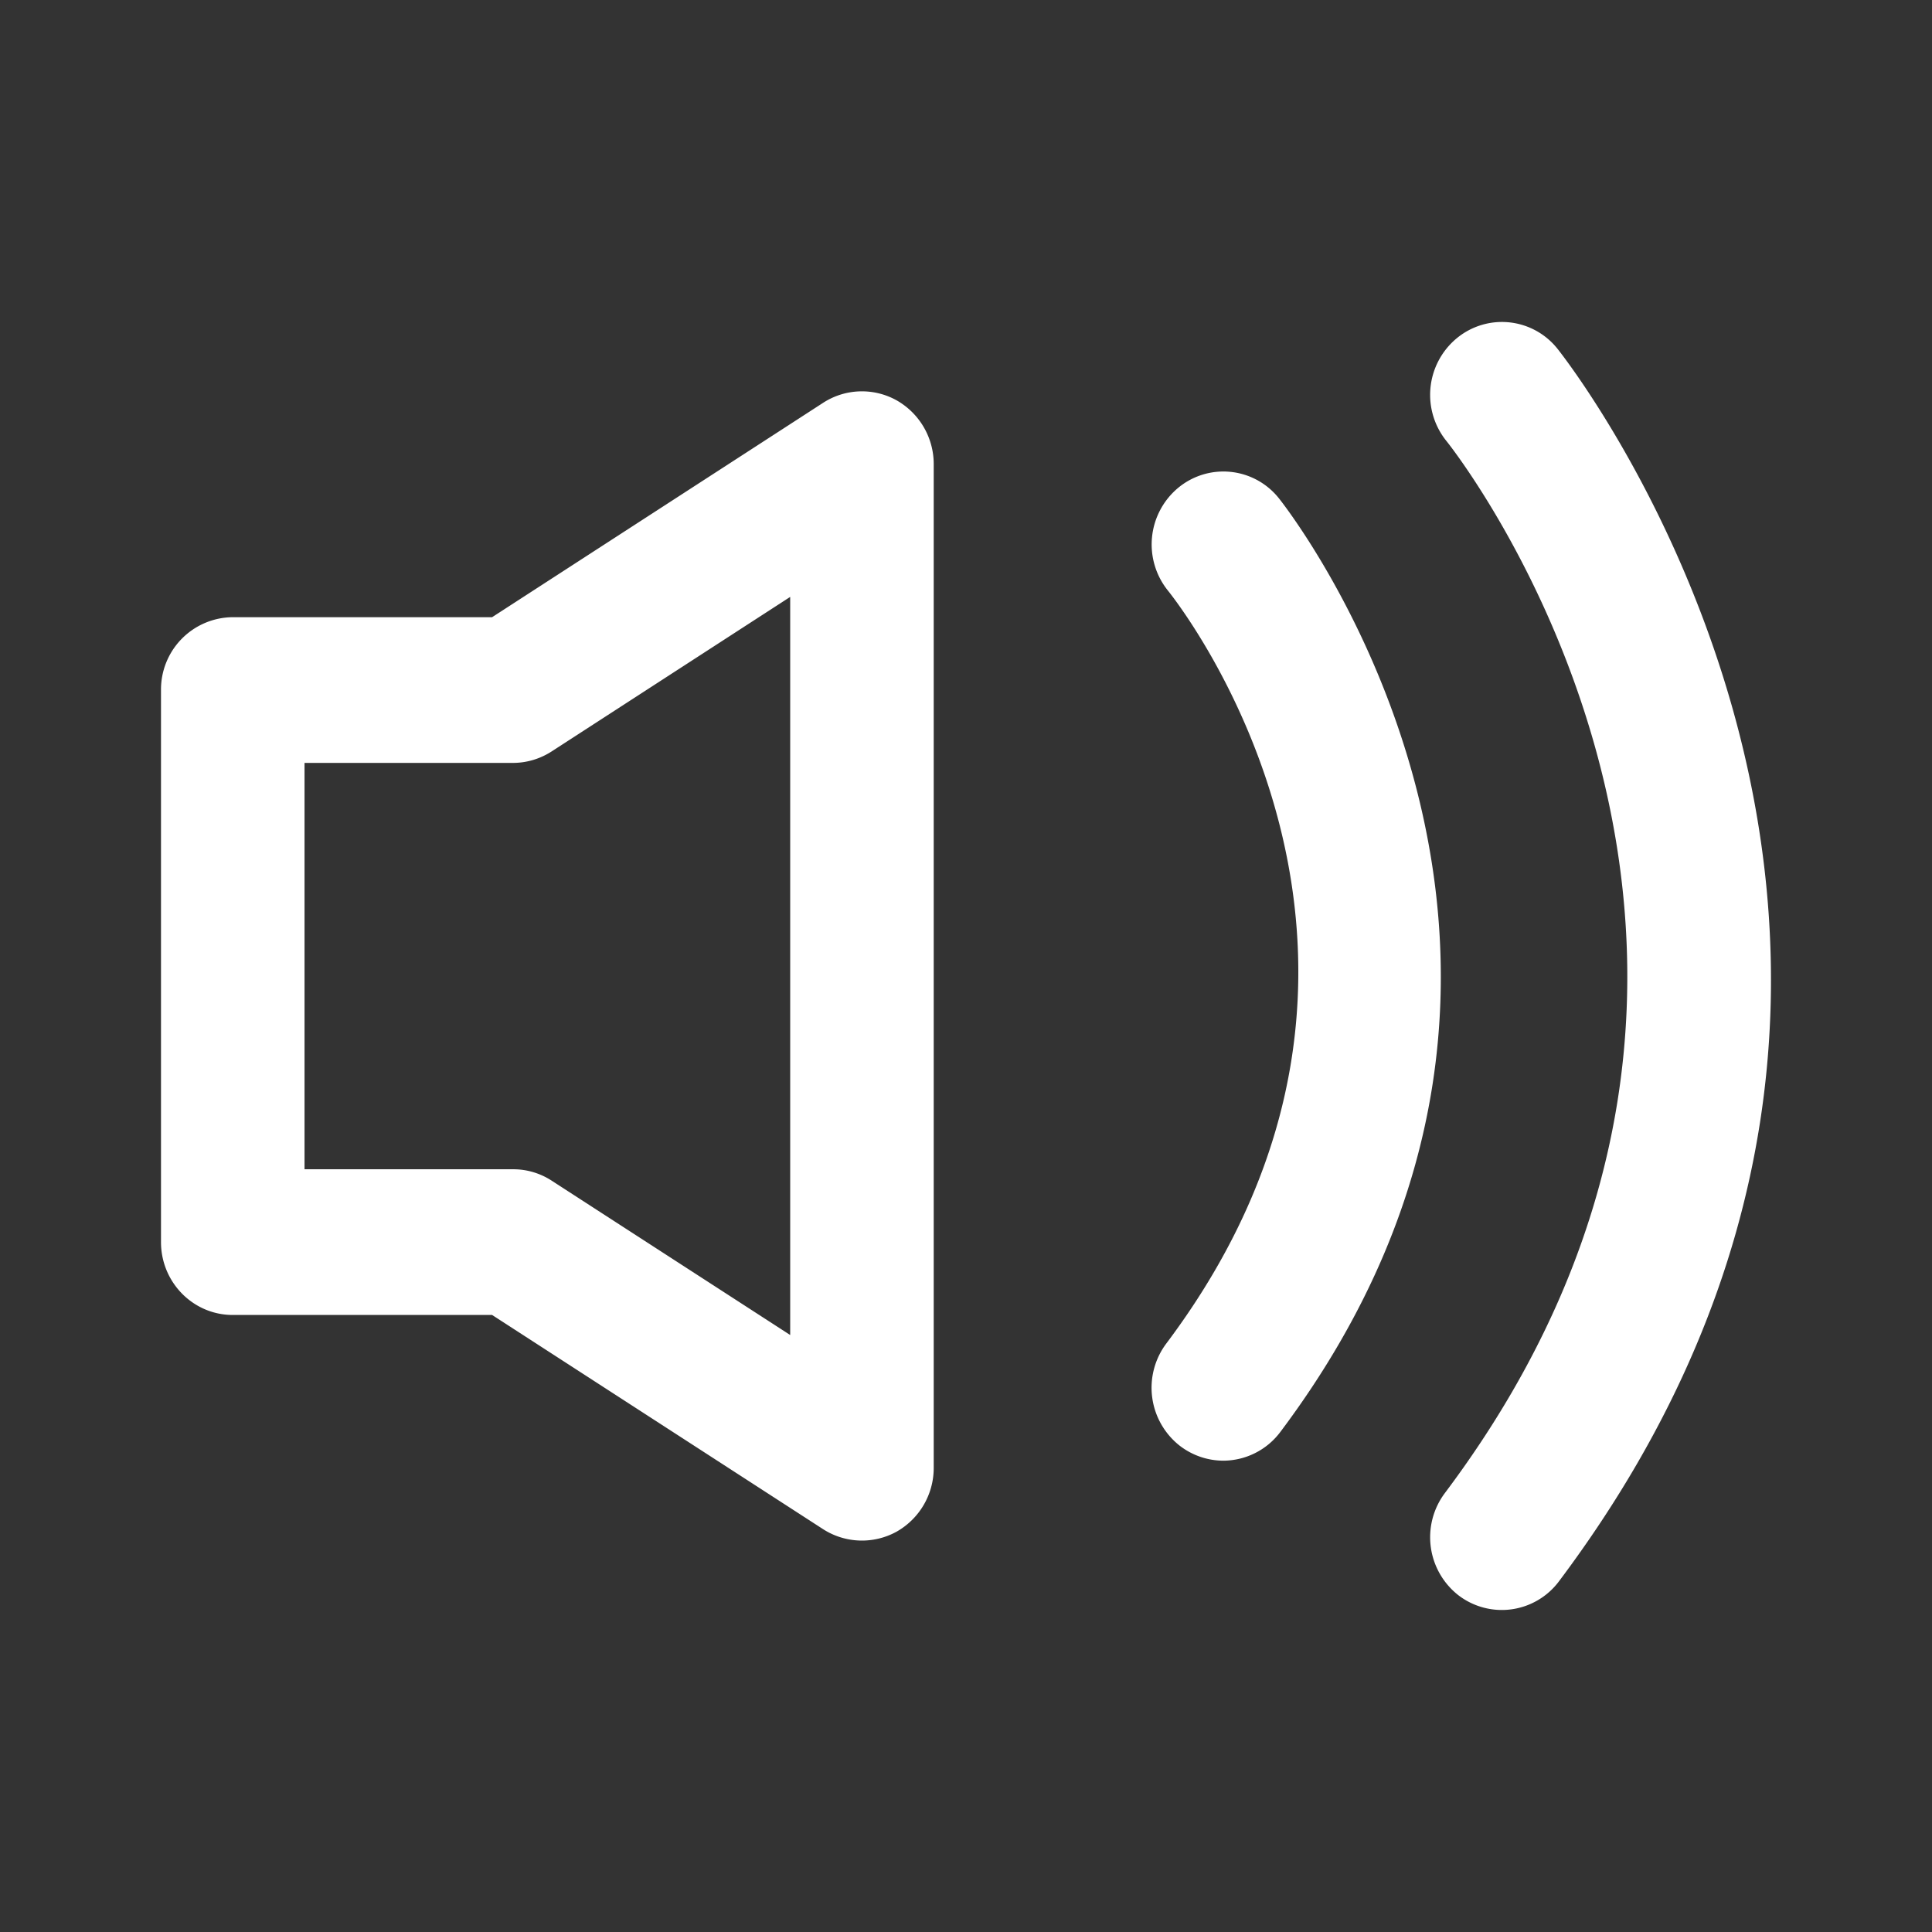
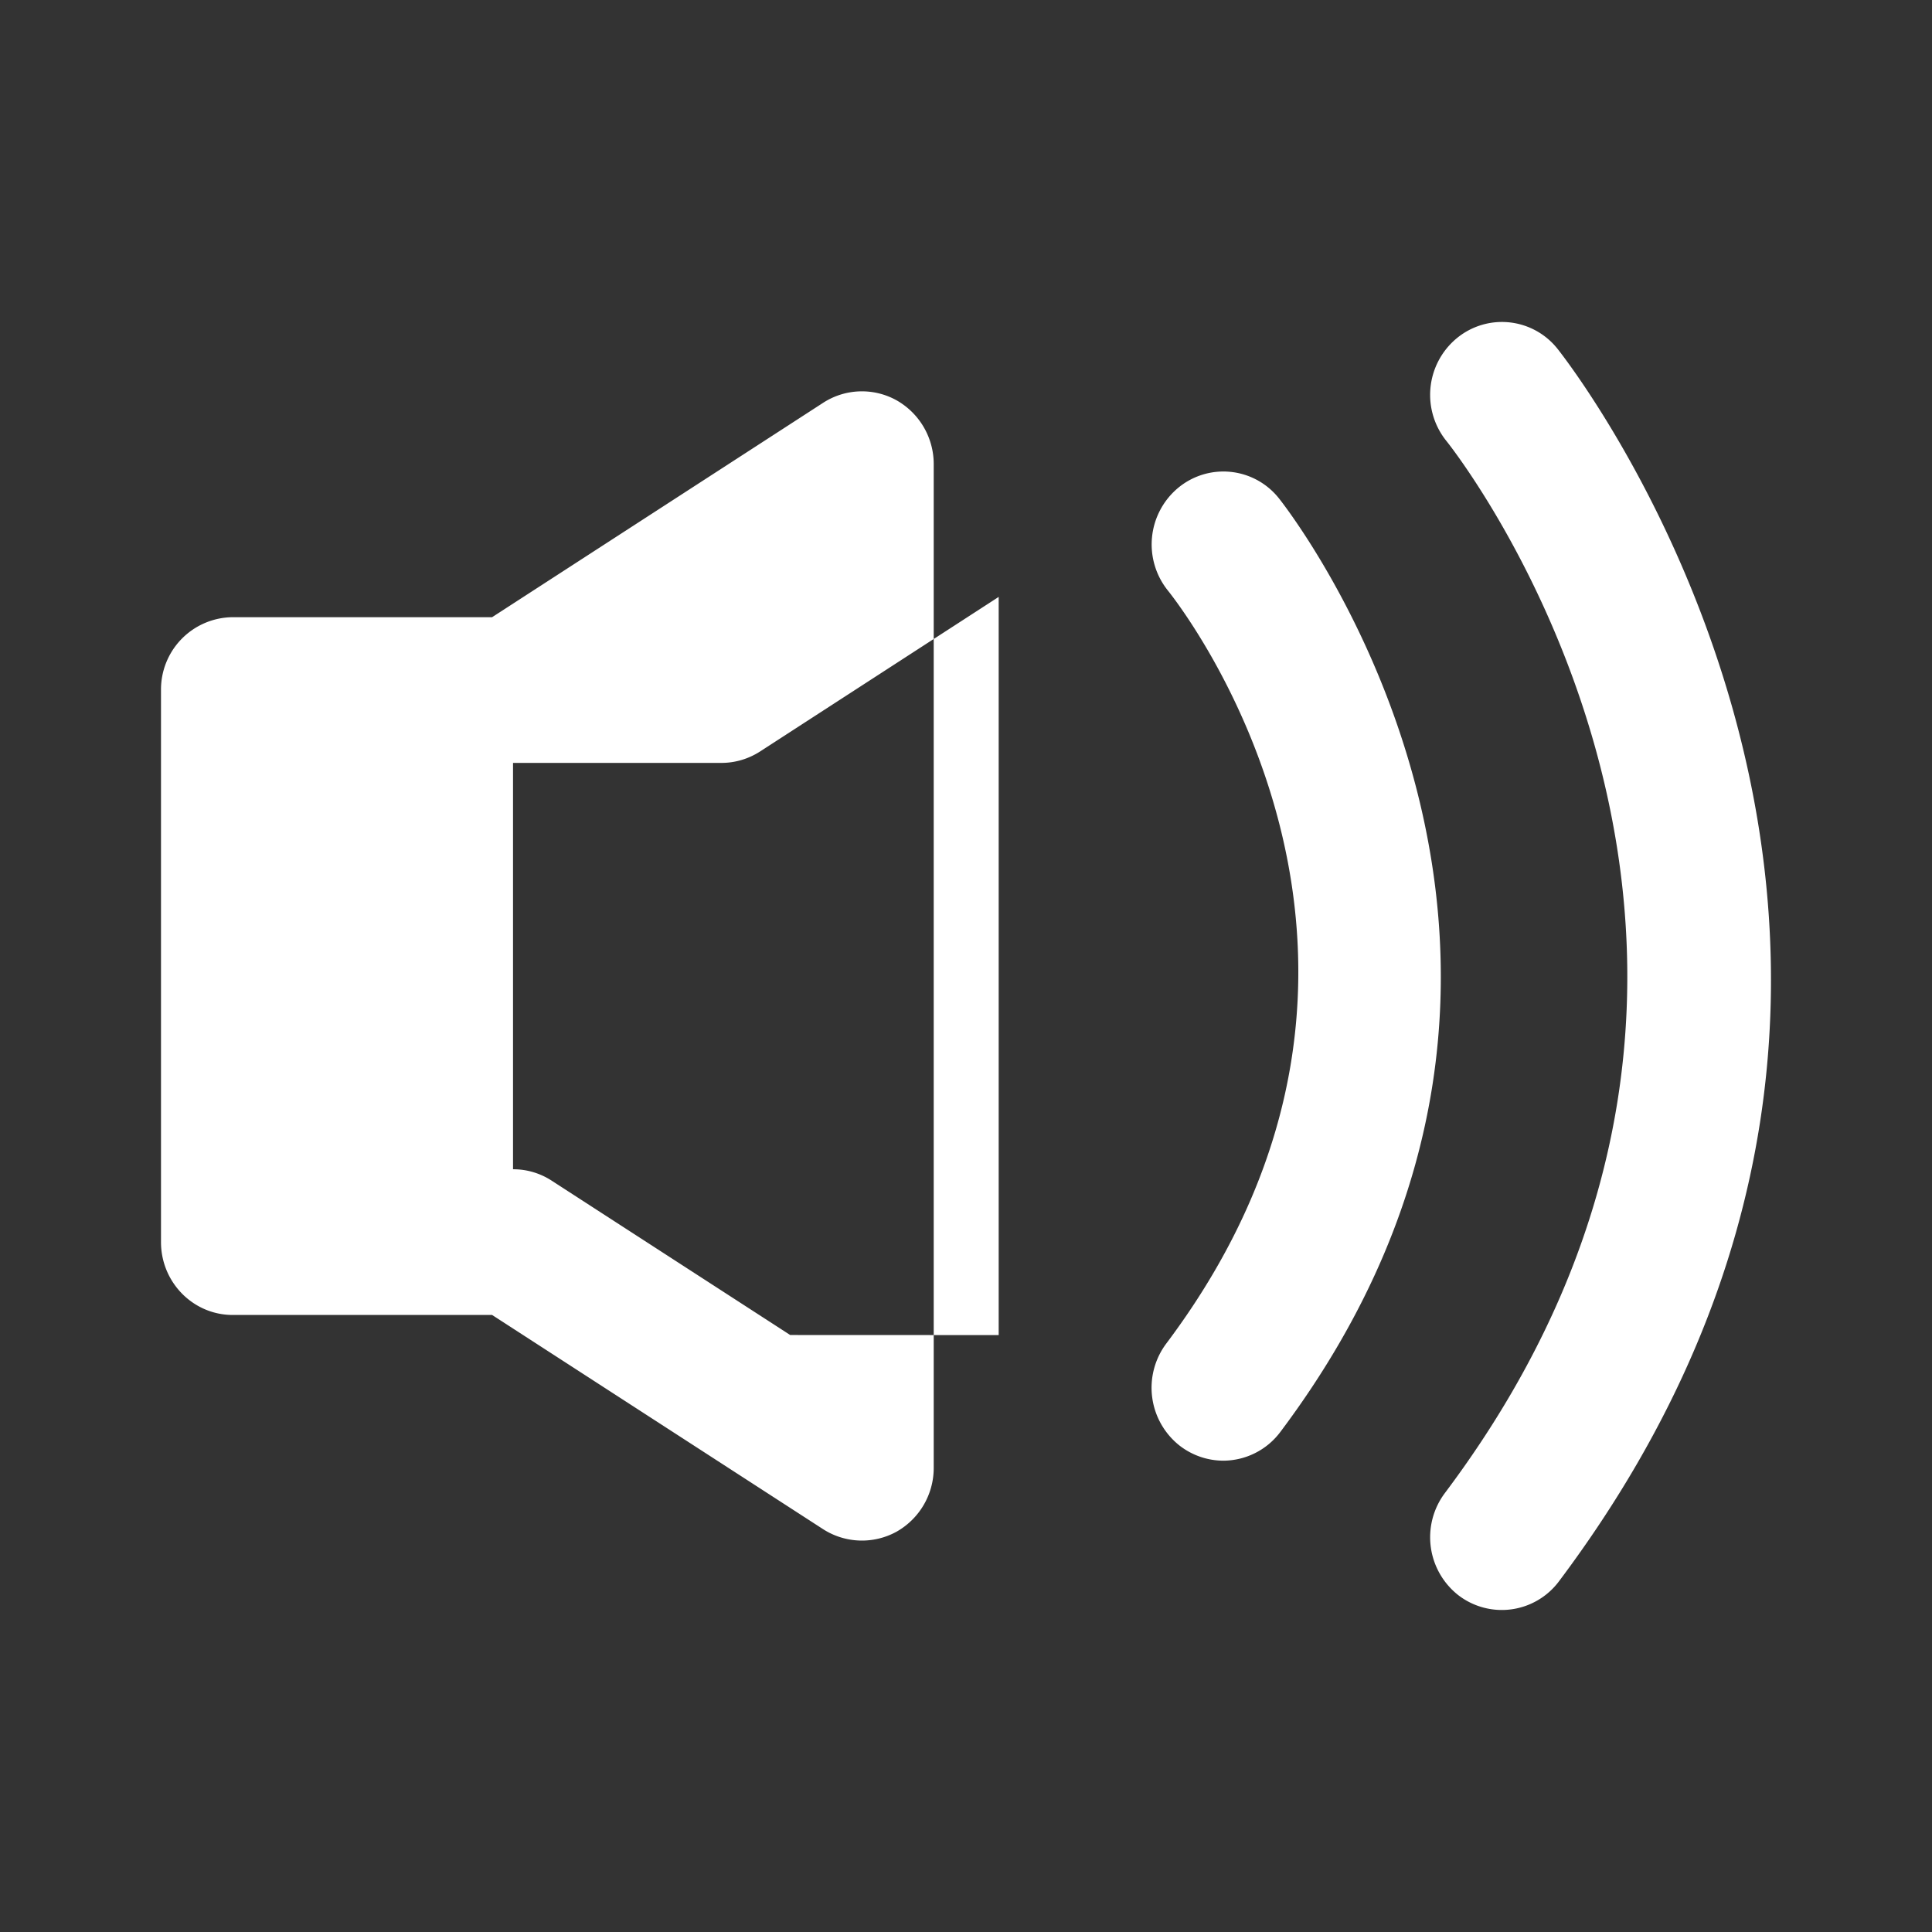
<svg xmlns="http://www.w3.org/2000/svg" width="24" height="24" viewBox="0 0 24 24">
  <rect x="0" y="0" width="24" height="24" fill="#333333" stroke="none" />
-   <path fill="#FFF" fill-rule="evenodd" d="M19.344 4.328a.881.881 0 0 0-1.255-.12.913.913 0 0 0-.118 1.274c.051.063 5.038 6.328-.022 13.065a.915.915 0 0 0 .168 1.27.886.886 0 0 0 1.248-.172c5.911-7.87.038-15.244-.021-15.317zm-3.462 1.856a.88.88 0 0 0-1.251-.12.915.915 0 0 0-.123 1.272c.148.185 3.583 4.558-.02 9.354a.916.916 0 0 0 .168 1.27.89.89 0 0 0 .54.185.889.889 0 0 0 .709-.357c4.475-5.957.024-11.548-.023-11.604zm-6.066 10.4l-2.964-1.918a.874.874 0 0 0-.479-.141h-2.59V9.477h2.59c.17 0 .336-.05.479-.142l2.964-1.92v9.17zm1.32-11.612a.886.886 0 0 0-.908.03L6.113 7.667H2.891A.898.898 0 0 0 2 8.572v6.858c0 .498.398.905.891.905h3.222l4.115 2.663a.893.893 0 0 0 .908.03.91.91 0 0 0 .463-.793V5.766a.91.91 0 0 0-.463-.794z" />
+   <path fill="#FFF" fill-rule="evenodd" d="M19.344 4.328a.881.881 0 0 0-1.255-.12.913.913 0 0 0-.118 1.274c.051.063 5.038 6.328-.022 13.065a.915.915 0 0 0 .168 1.27.886.886 0 0 0 1.248-.172c5.911-7.87.038-15.244-.021-15.317zm-3.462 1.856a.88.88 0 0 0-1.251-.12.915.915 0 0 0-.123 1.272c.148.185 3.583 4.558-.02 9.354a.916.916 0 0 0 .168 1.27.89.89 0 0 0 .54.185.889.889 0 0 0 .709-.357c4.475-5.957.024-11.548-.023-11.604zm-6.066 10.4l-2.964-1.918a.874.874 0 0 0-.479-.141V9.477h2.59c.17 0 .336-.05.479-.142l2.964-1.92v9.17zm1.32-11.612a.886.886 0 0 0-.908.03L6.113 7.667H2.891A.898.898 0 0 0 2 8.572v6.858c0 .498.398.905.891.905h3.222l4.115 2.663a.893.893 0 0 0 .908.03.91.91 0 0 0 .463-.793V5.766a.91.91 0 0 0-.463-.794z" />
</svg>